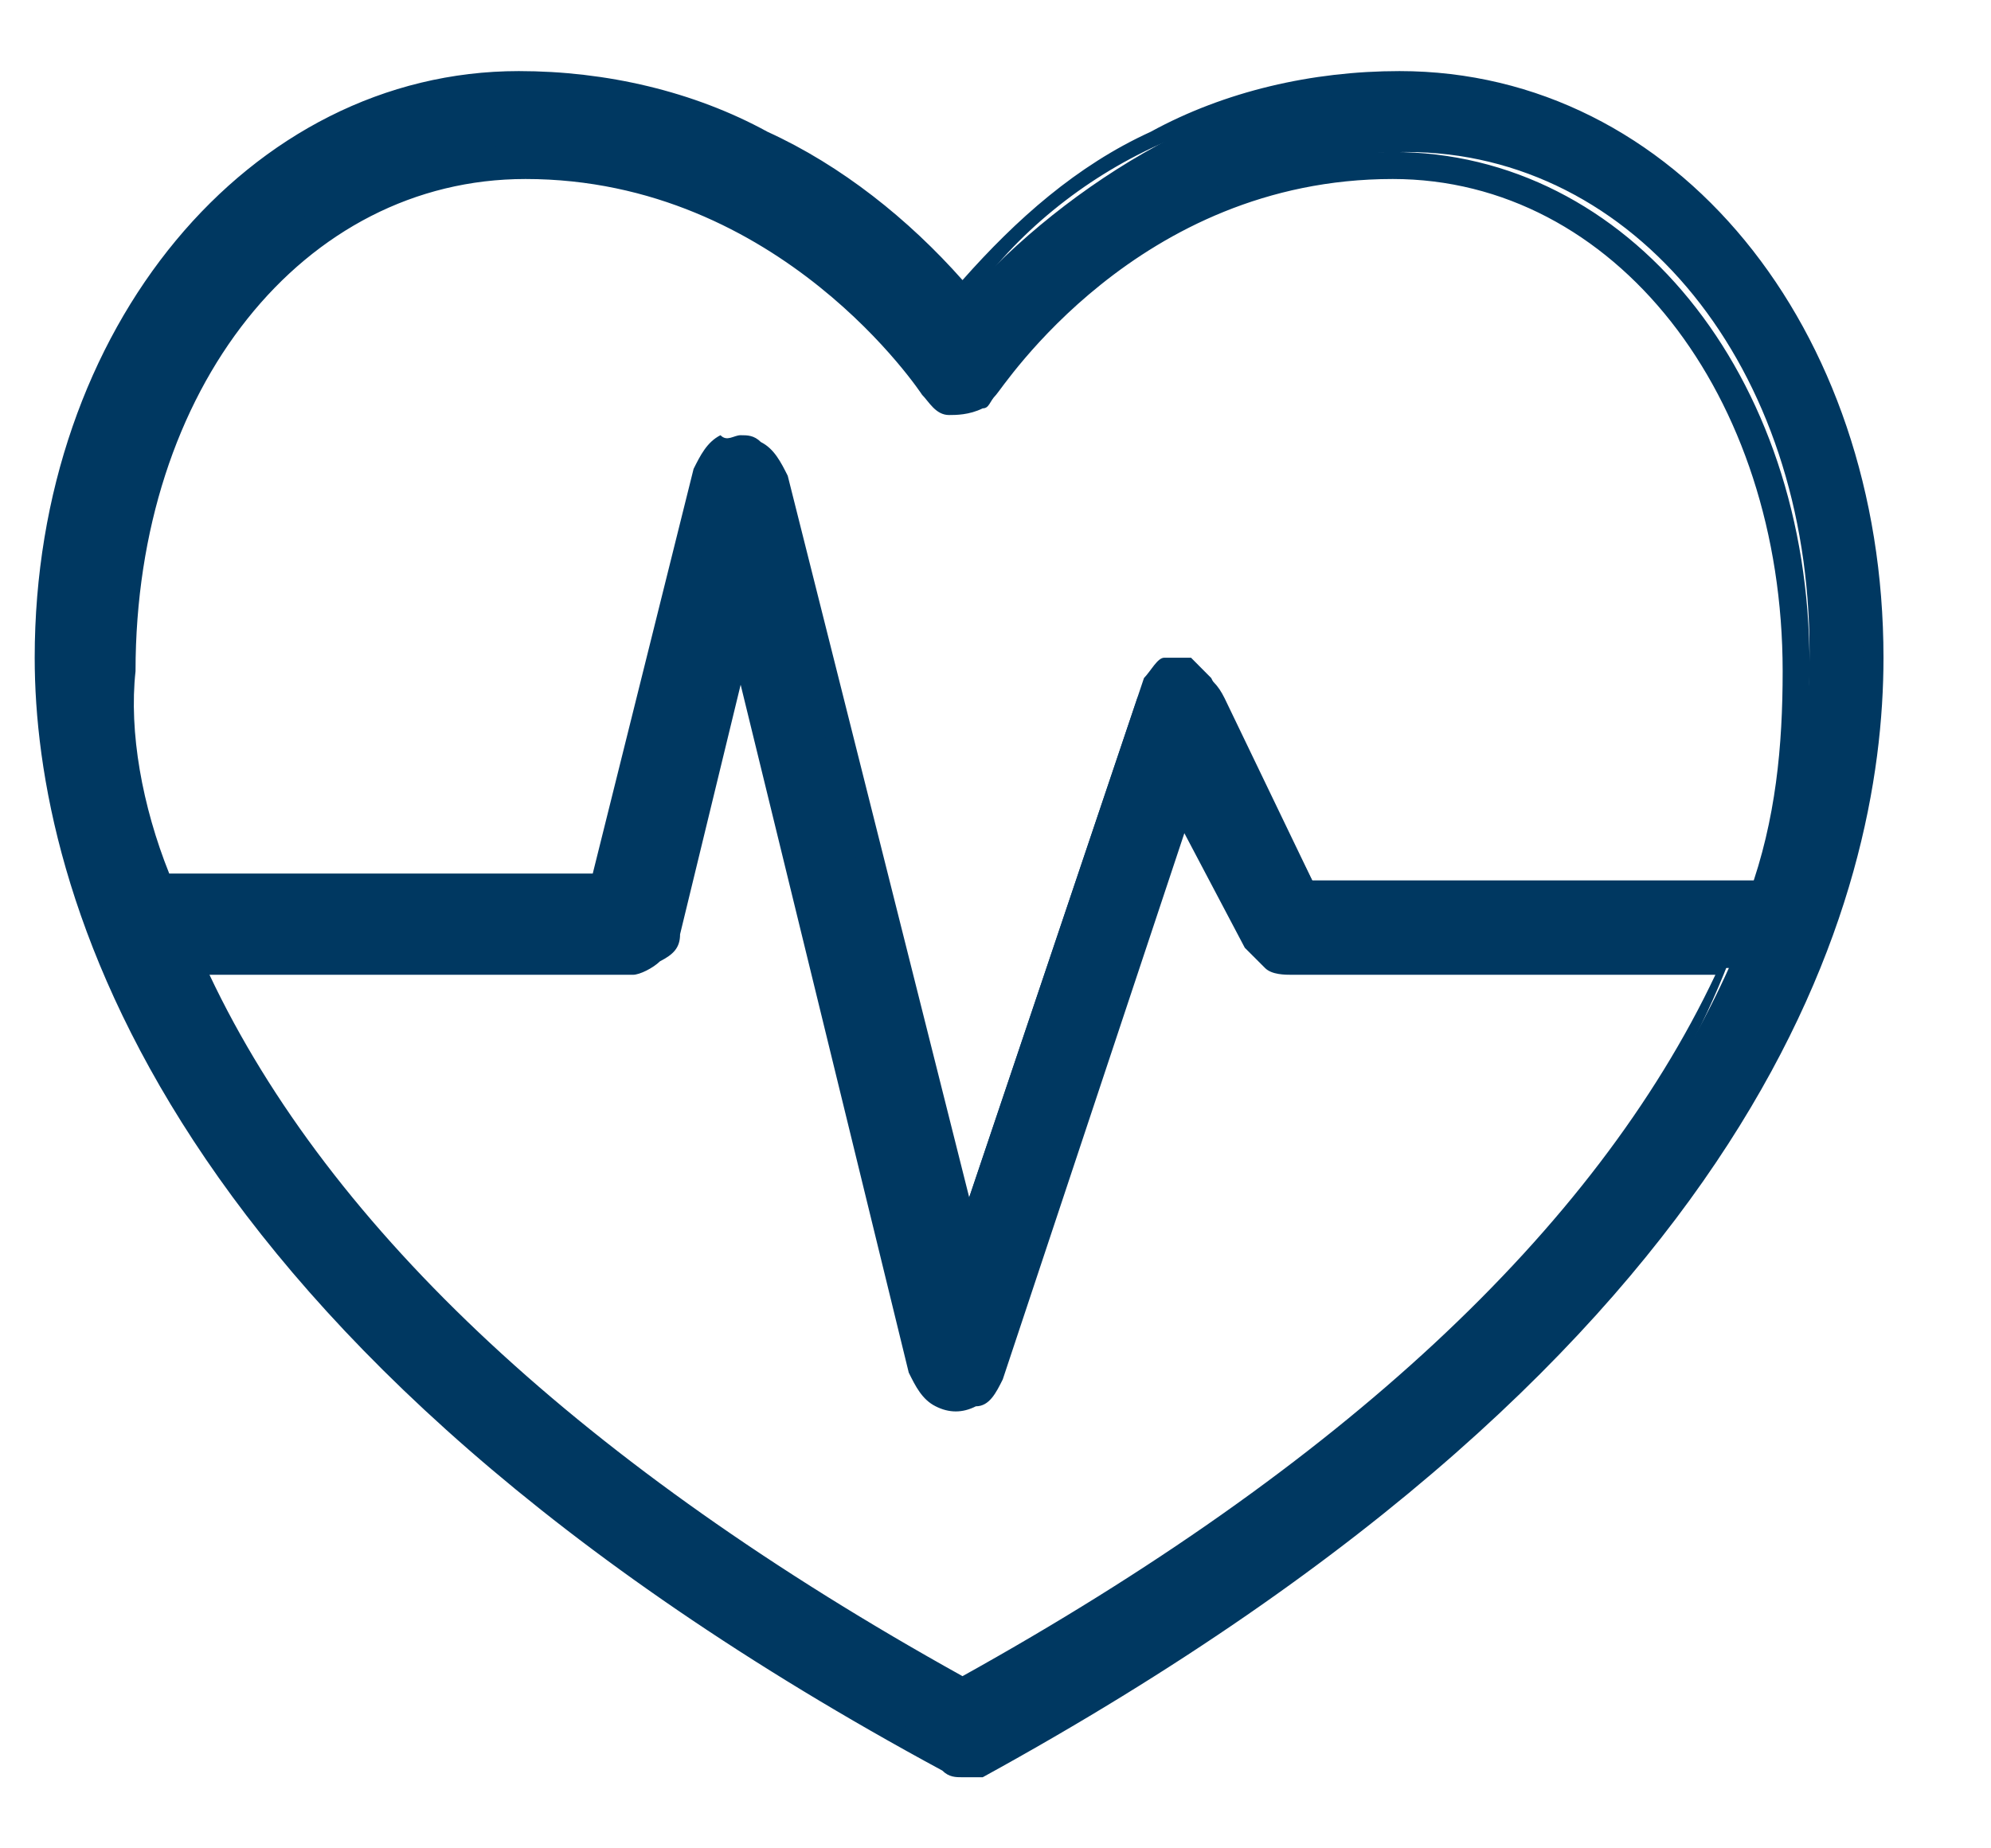
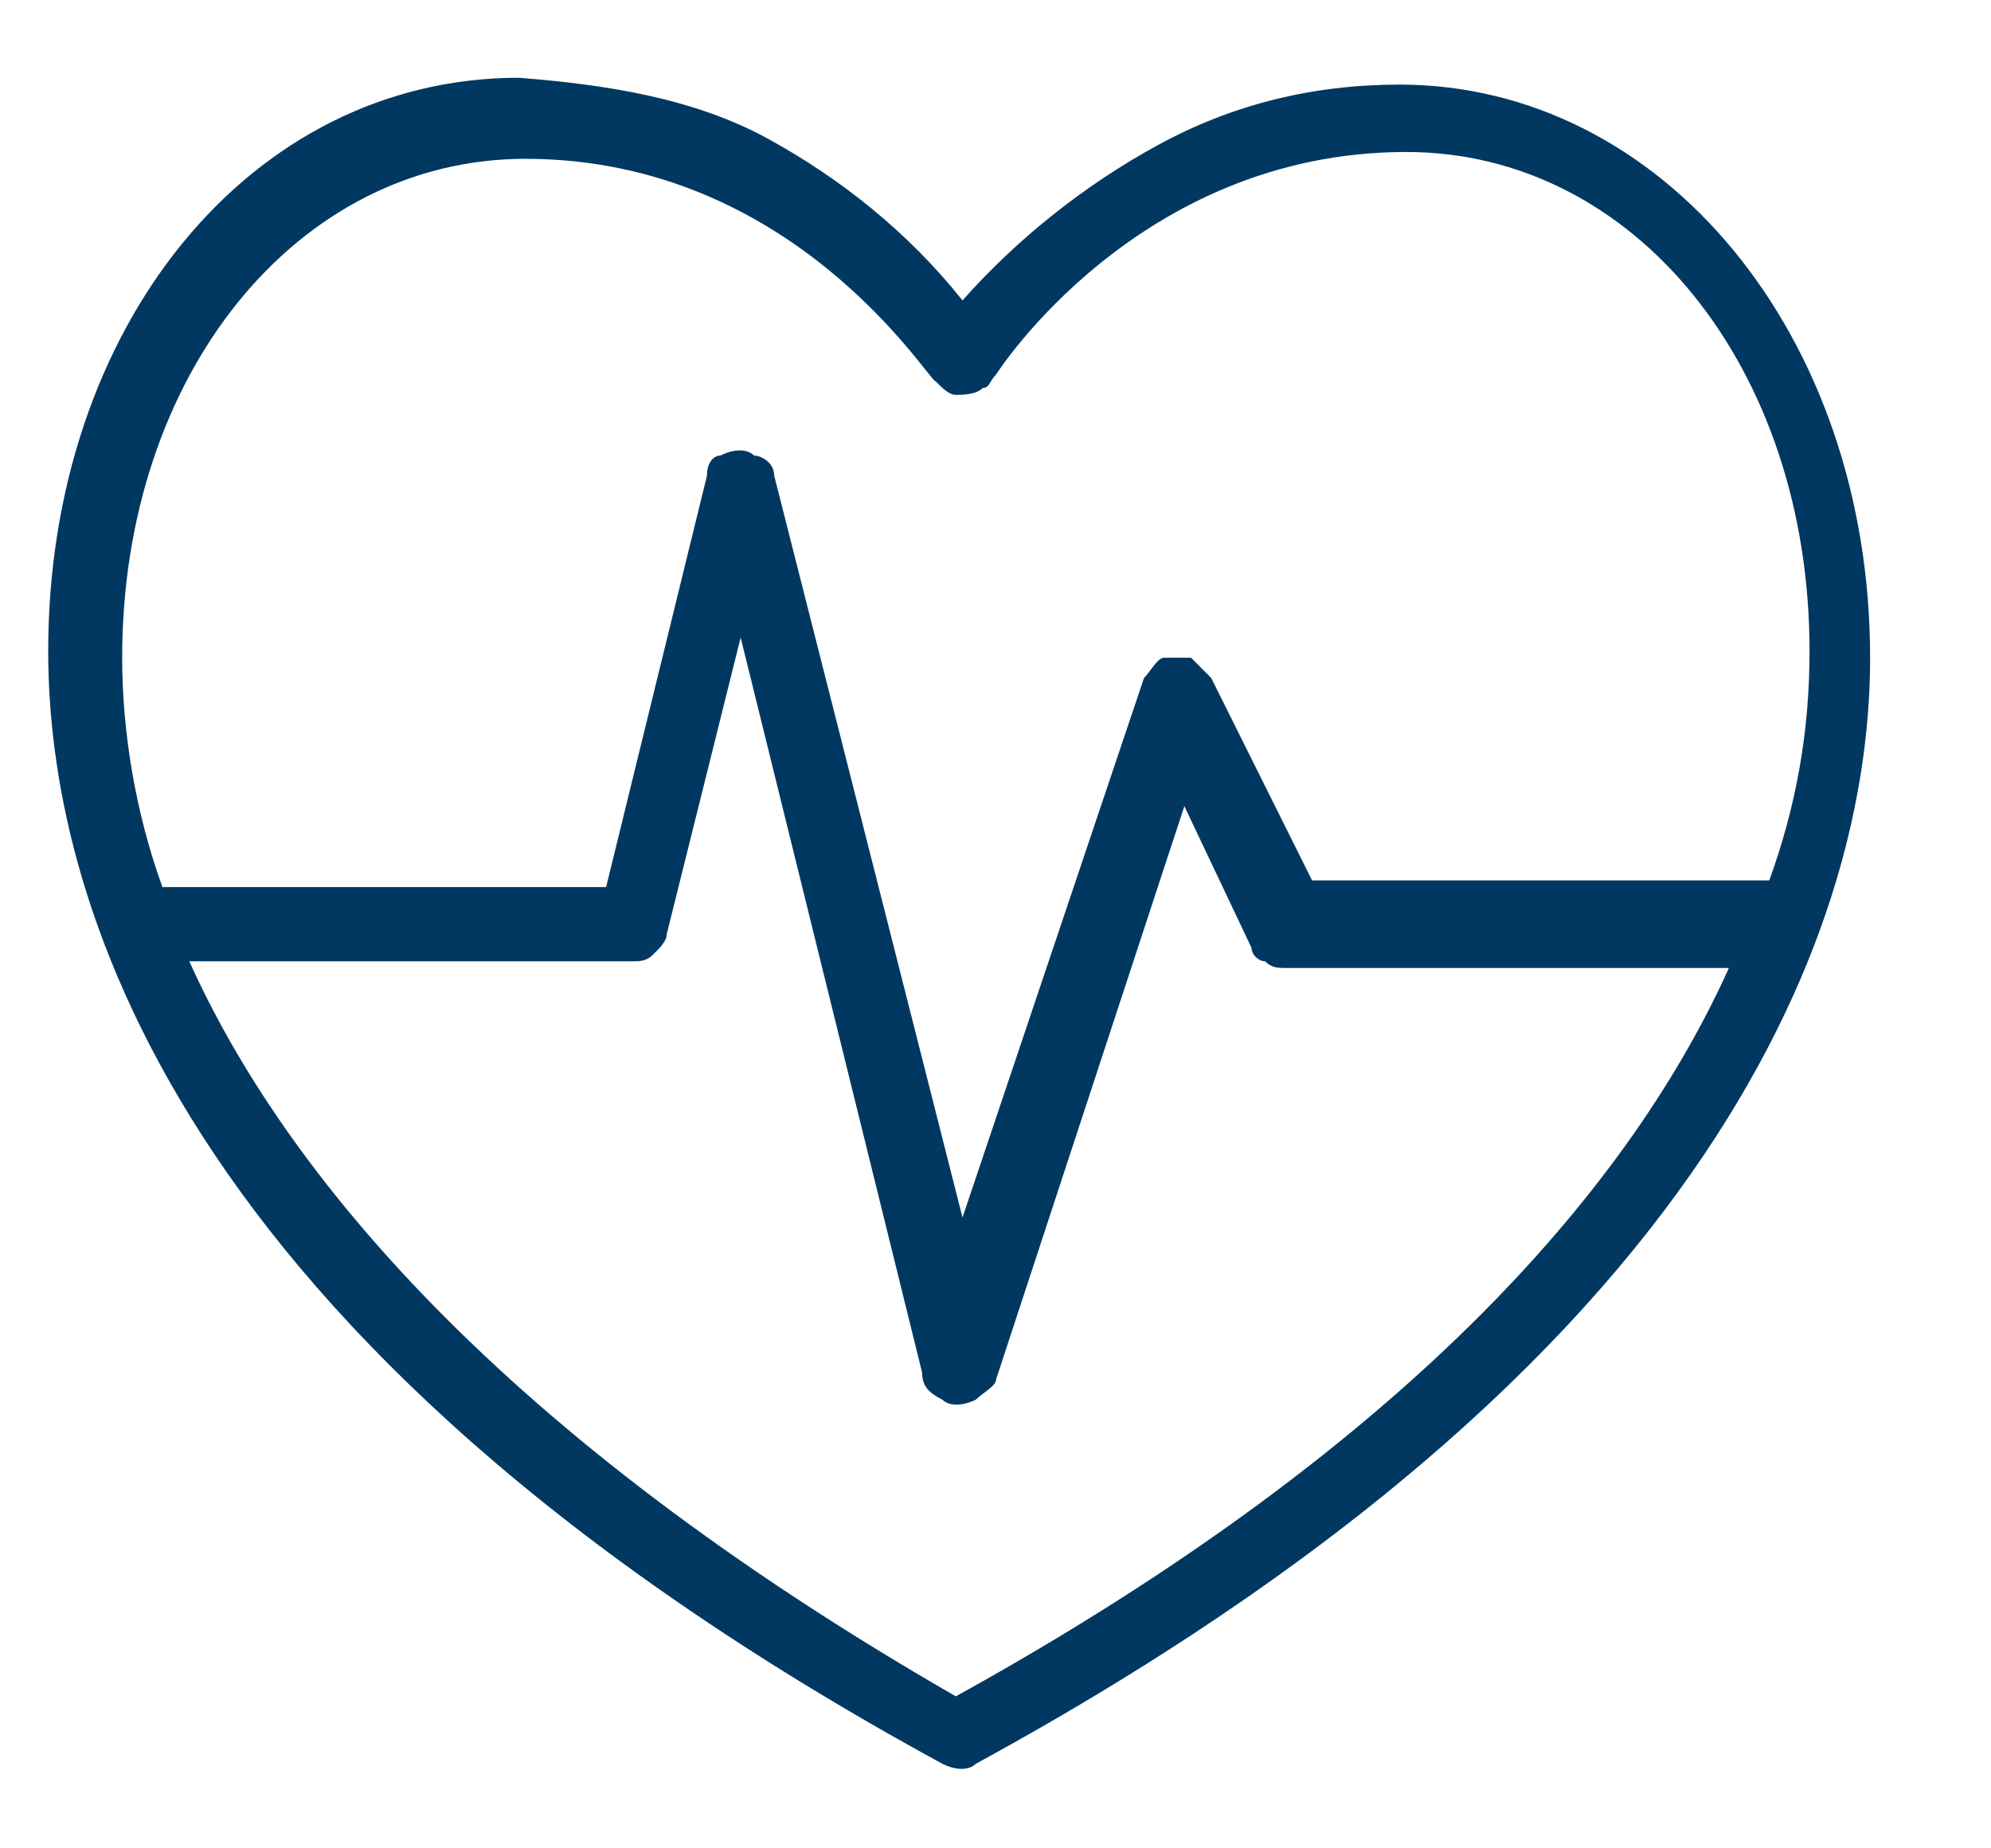
<svg xmlns="http://www.w3.org/2000/svg" fill="none" viewBox="0 0 14 13" height="13" width="14">
  <g id="Vector">
    <path fill="#003861" d="M6.626 12.405C6.721 12.453 6.815 12.453 6.862 12.405C12.346 9.417 13.15 6.239 13.15 4.626C13.15 2.35 11.684 0.595 9.841 0.595C9.226 0.595 8.659 0.737 8.139 1.022C7.619 1.306 7.146 1.686 6.768 2.113C6.39 1.638 5.917 1.259 5.397 0.974C4.877 0.69 4.262 0.595 3.648 0.547C1.757 0.547 0.339 2.302 0.339 4.579C0.339 6.239 1.142 9.417 6.626 12.405ZM0.859 4.626C0.859 2.634 2.088 1.117 3.695 1.117C5.586 1.117 6.531 2.682 6.579 2.682C6.626 2.729 6.673 2.777 6.721 2.777C6.768 2.777 6.862 2.777 6.91 2.729C6.957 2.729 6.957 2.682 7.004 2.634C7.004 2.634 7.997 1.069 9.888 1.069C11.495 1.069 12.724 2.587 12.724 4.579C12.724 5.148 12.63 5.67 12.441 6.192H9.226L8.517 4.769C8.47 4.721 8.422 4.674 8.375 4.626H8.186C8.139 4.626 8.091 4.721 8.044 4.769L6.768 8.563L5.444 3.346C5.444 3.251 5.35 3.204 5.302 3.204C5.255 3.156 5.16 3.156 5.066 3.204C5.019 3.204 4.971 3.251 4.971 3.346L4.262 6.239H1.142C0.953 5.717 0.859 5.148 0.859 4.626ZM4.451 6.761C4.499 6.761 4.546 6.761 4.593 6.713C4.641 6.666 4.688 6.619 4.688 6.571L5.208 4.484L6.484 9.654C6.484 9.749 6.531 9.796 6.626 9.844C6.673 9.891 6.768 9.891 6.862 9.844C6.91 9.796 7.004 9.749 7.004 9.702L8.328 5.67L8.8 6.666C8.8 6.713 8.848 6.761 8.895 6.761C8.942 6.808 8.99 6.808 9.037 6.808H12.157C11.495 8.279 9.982 10.129 6.721 11.931C3.506 10.081 1.993 8.231 1.331 6.761H4.451Z" />
-     <path fill="#003861" d="M6.768 12.5C6.721 12.5 6.673 12.5 6.626 12.453C1.095 9.464 0.244 6.239 0.244 4.626C0.244 2.302 1.757 0.5 3.648 0.5C4.262 0.5 4.877 0.642 5.397 0.927C5.917 1.164 6.39 1.543 6.768 1.97C7.146 1.543 7.571 1.164 8.091 0.927C8.611 0.642 9.226 0.5 9.841 0.5C11.779 0.5 13.244 2.302 13.244 4.626C13.244 6.287 12.441 9.464 6.91 12.5H6.768ZM6.673 12.31C6.721 12.358 6.768 12.358 6.862 12.31C12.299 9.37 13.102 6.192 13.102 4.579C13.102 2.35 11.684 0.642 9.841 0.642C9.273 0.642 8.659 0.785 8.139 1.022C7.619 1.259 7.146 1.638 6.815 2.113L6.768 2.208L6.721 2.113C6.342 1.638 5.917 1.259 5.397 1.022C4.83 0.785 4.262 0.642 3.648 0.642C1.804 0.642 0.386 2.397 0.386 4.579C0.433 6.239 1.237 9.37 6.673 12.31ZM6.768 11.978C3.931 10.413 2.135 8.706 1.284 6.808L1.19 6.666H4.404C4.451 6.666 4.499 6.666 4.499 6.619C4.53 6.587 4.546 6.555 4.546 6.524L5.066 4.437H5.208L6.484 9.607C6.484 9.654 6.531 9.702 6.579 9.702C6.626 9.702 6.673 9.749 6.721 9.702C6.768 9.702 6.815 9.654 6.815 9.607L8.233 5.385L8.8 6.571C8.8 6.619 8.848 6.619 8.848 6.619C8.895 6.619 8.895 6.666 8.942 6.666H12.204L12.157 6.761C11.4 8.706 9.557 10.413 6.768 11.978ZM1.473 6.856C2.324 8.658 4.12 10.318 6.768 11.789C9.415 10.318 11.211 8.658 12.062 6.856H9.084C9.037 6.856 8.942 6.856 8.895 6.808L8.753 6.666L8.328 5.86L7.051 9.702C7.004 9.796 6.957 9.891 6.862 9.891C6.768 9.939 6.673 9.939 6.579 9.891C6.484 9.844 6.437 9.749 6.39 9.654L5.208 4.816L4.782 6.571C4.782 6.666 4.735 6.713 4.641 6.761C4.593 6.808 4.499 6.856 4.451 6.856H1.473ZM6.768 8.99L5.35 3.393C5.35 3.346 5.302 3.298 5.255 3.298H5.113C5.082 3.298 5.066 3.33 5.066 3.393L4.31 6.334H1.048V6.287C0.859 5.765 0.764 5.196 0.764 4.626C0.764 2.587 1.993 1.022 3.648 1.022C5.539 1.022 6.579 2.634 6.579 2.634C6.579 2.682 6.626 2.682 6.673 2.729C6.721 2.777 6.768 2.729 6.815 2.729L6.862 2.682C6.91 2.634 7.902 1.069 9.793 1.069C11.448 1.069 12.724 2.634 12.724 4.674C12.724 5.243 12.63 5.812 12.441 6.334V6.381H9.179L8.47 4.911C8.47 4.864 8.422 4.816 8.375 4.816H8.233C8.186 4.816 8.139 4.864 8.139 4.911L6.768 8.99ZM5.208 3.061C5.255 3.061 5.302 3.061 5.35 3.109C5.444 3.156 5.491 3.251 5.539 3.346L6.815 8.421L7.997 4.911C8.044 4.816 8.091 4.769 8.186 4.721C8.28 4.674 8.375 4.674 8.422 4.721C8.517 4.769 8.564 4.816 8.611 4.911L9.273 6.287H12.299C12.488 5.765 12.535 5.243 12.535 4.721C12.535 2.777 11.353 1.259 9.793 1.259C7.997 1.259 7.051 2.729 7.004 2.777C6.957 2.824 6.957 2.872 6.91 2.872C6.815 2.919 6.721 2.919 6.673 2.919C6.579 2.919 6.531 2.824 6.484 2.777C6.484 2.777 5.491 1.259 3.695 1.259C2.135 1.259 0.953 2.729 0.953 4.721C0.906 5.148 1 5.67 1.19 6.144H4.168L4.877 3.298C4.924 3.204 4.971 3.109 5.066 3.061C5.113 3.109 5.16 3.061 5.208 3.061Z" />
  </g>
</svg>